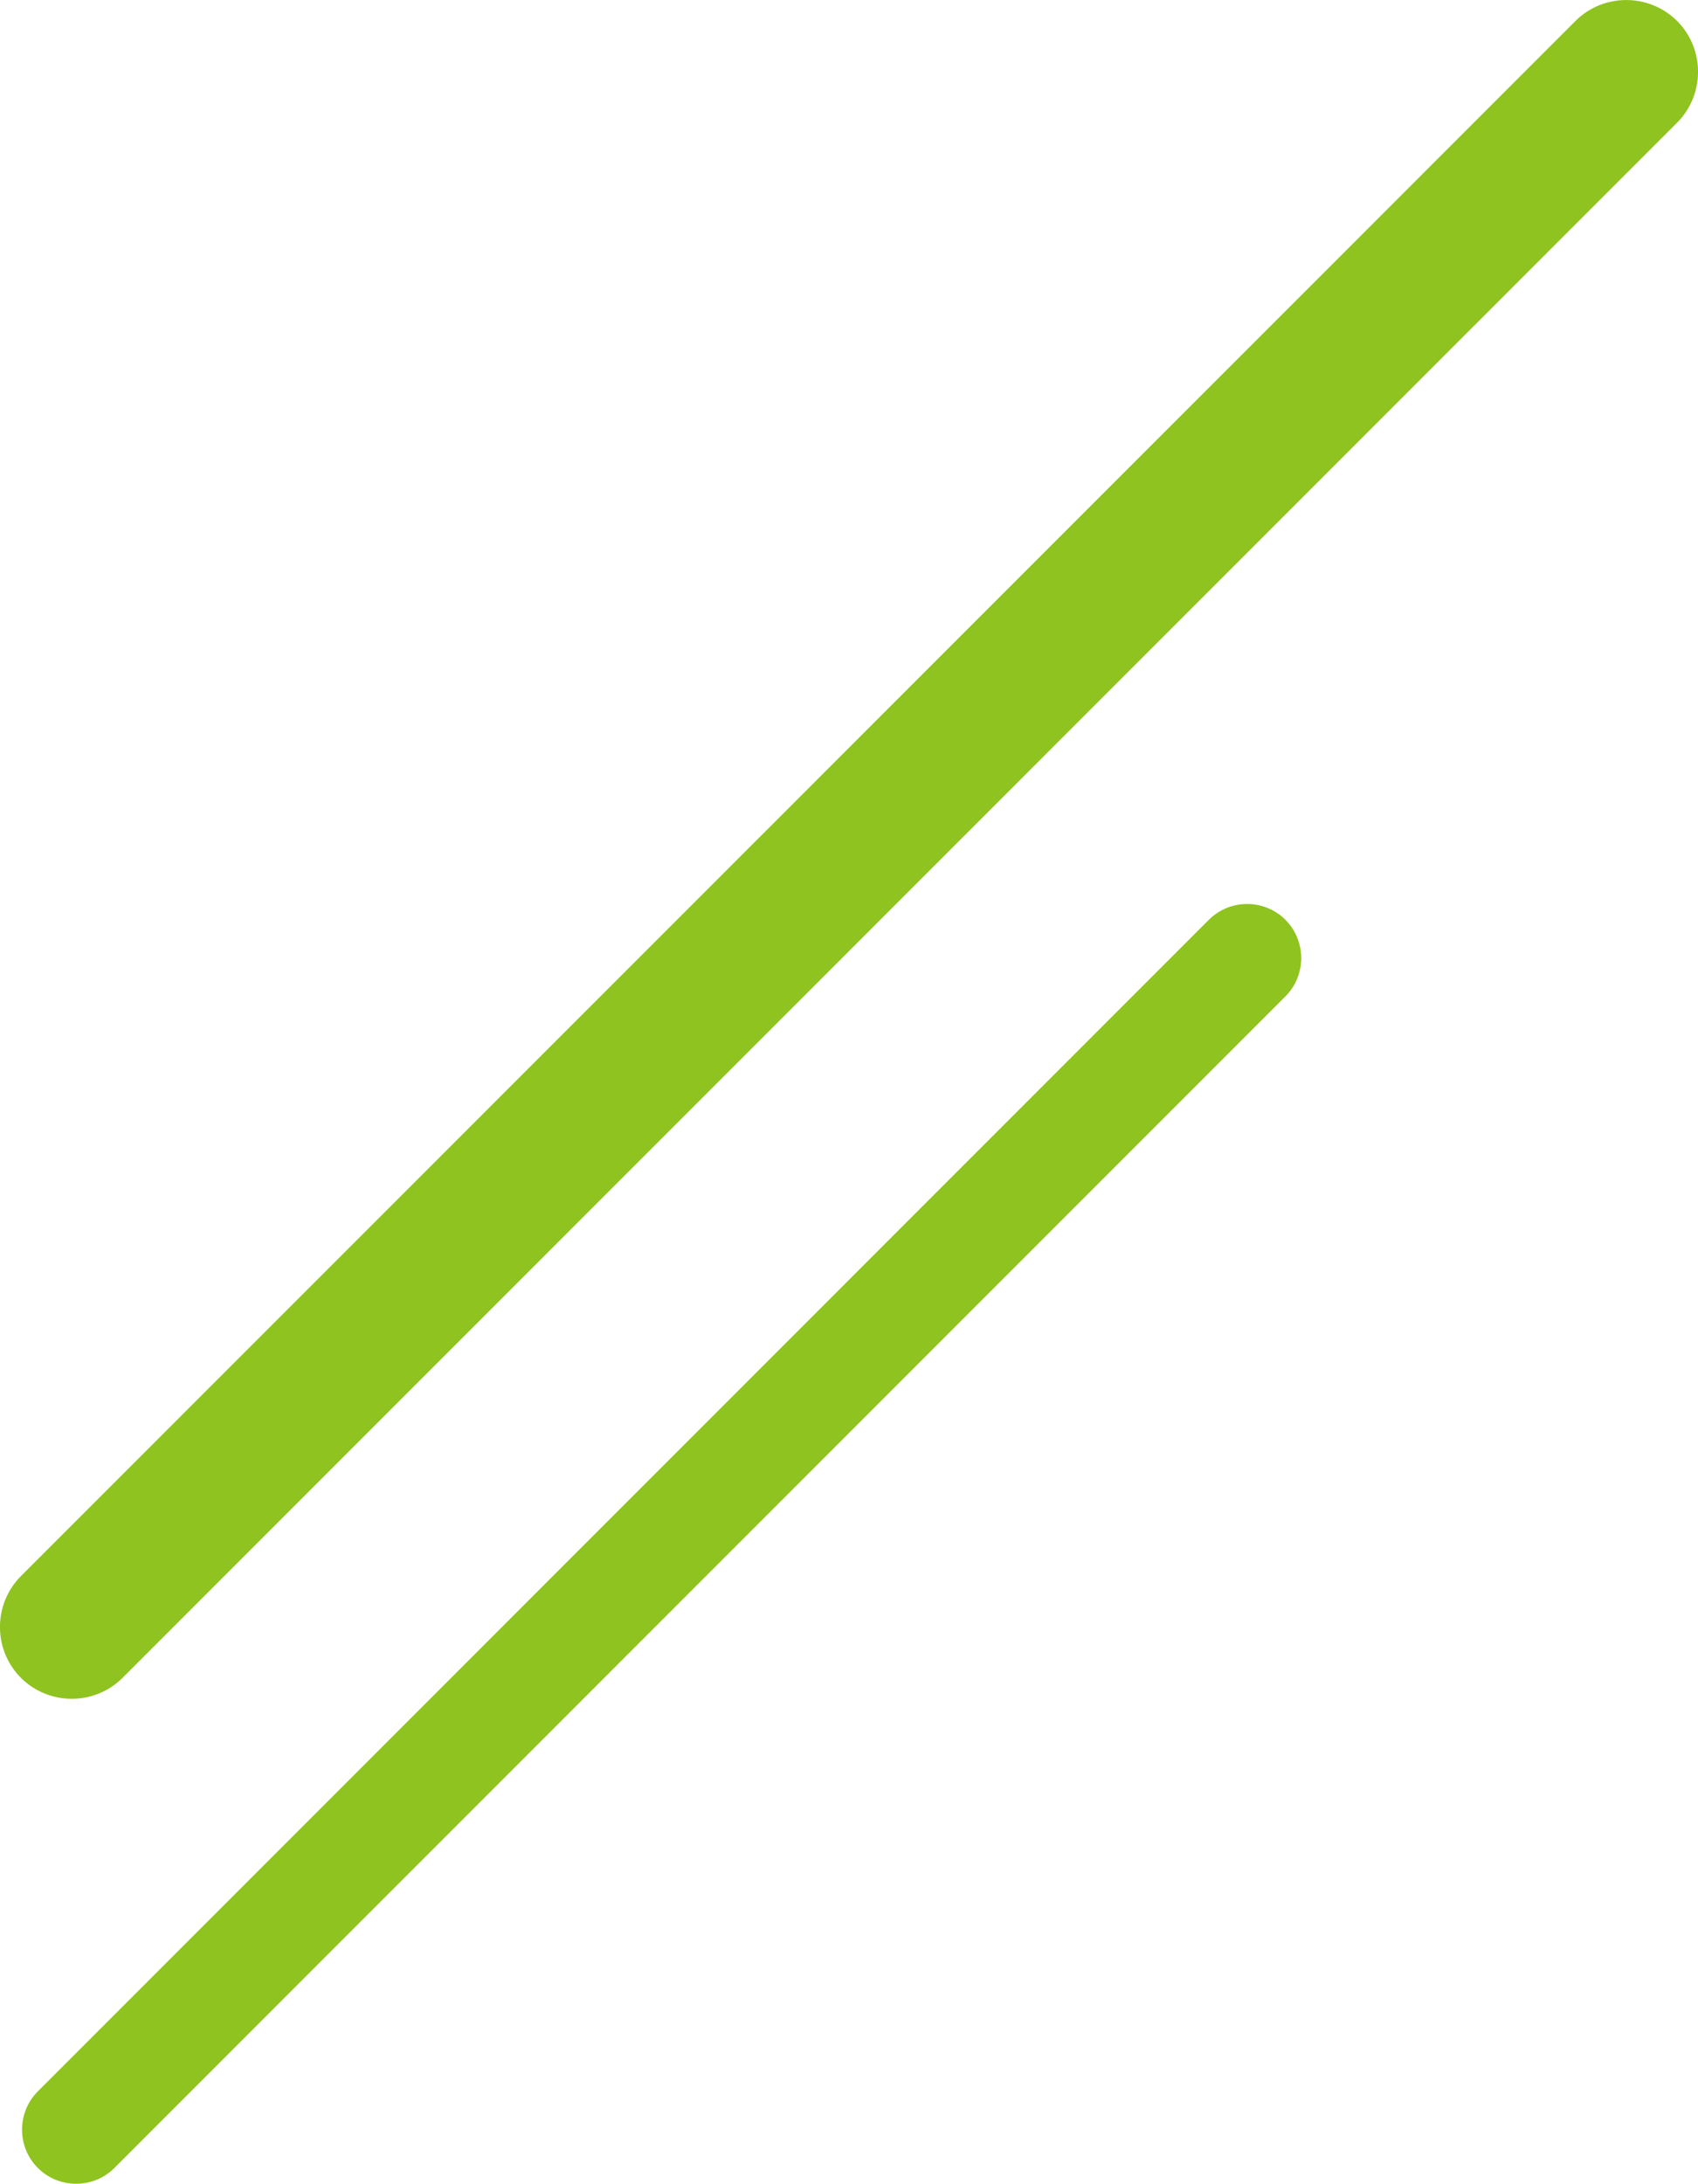
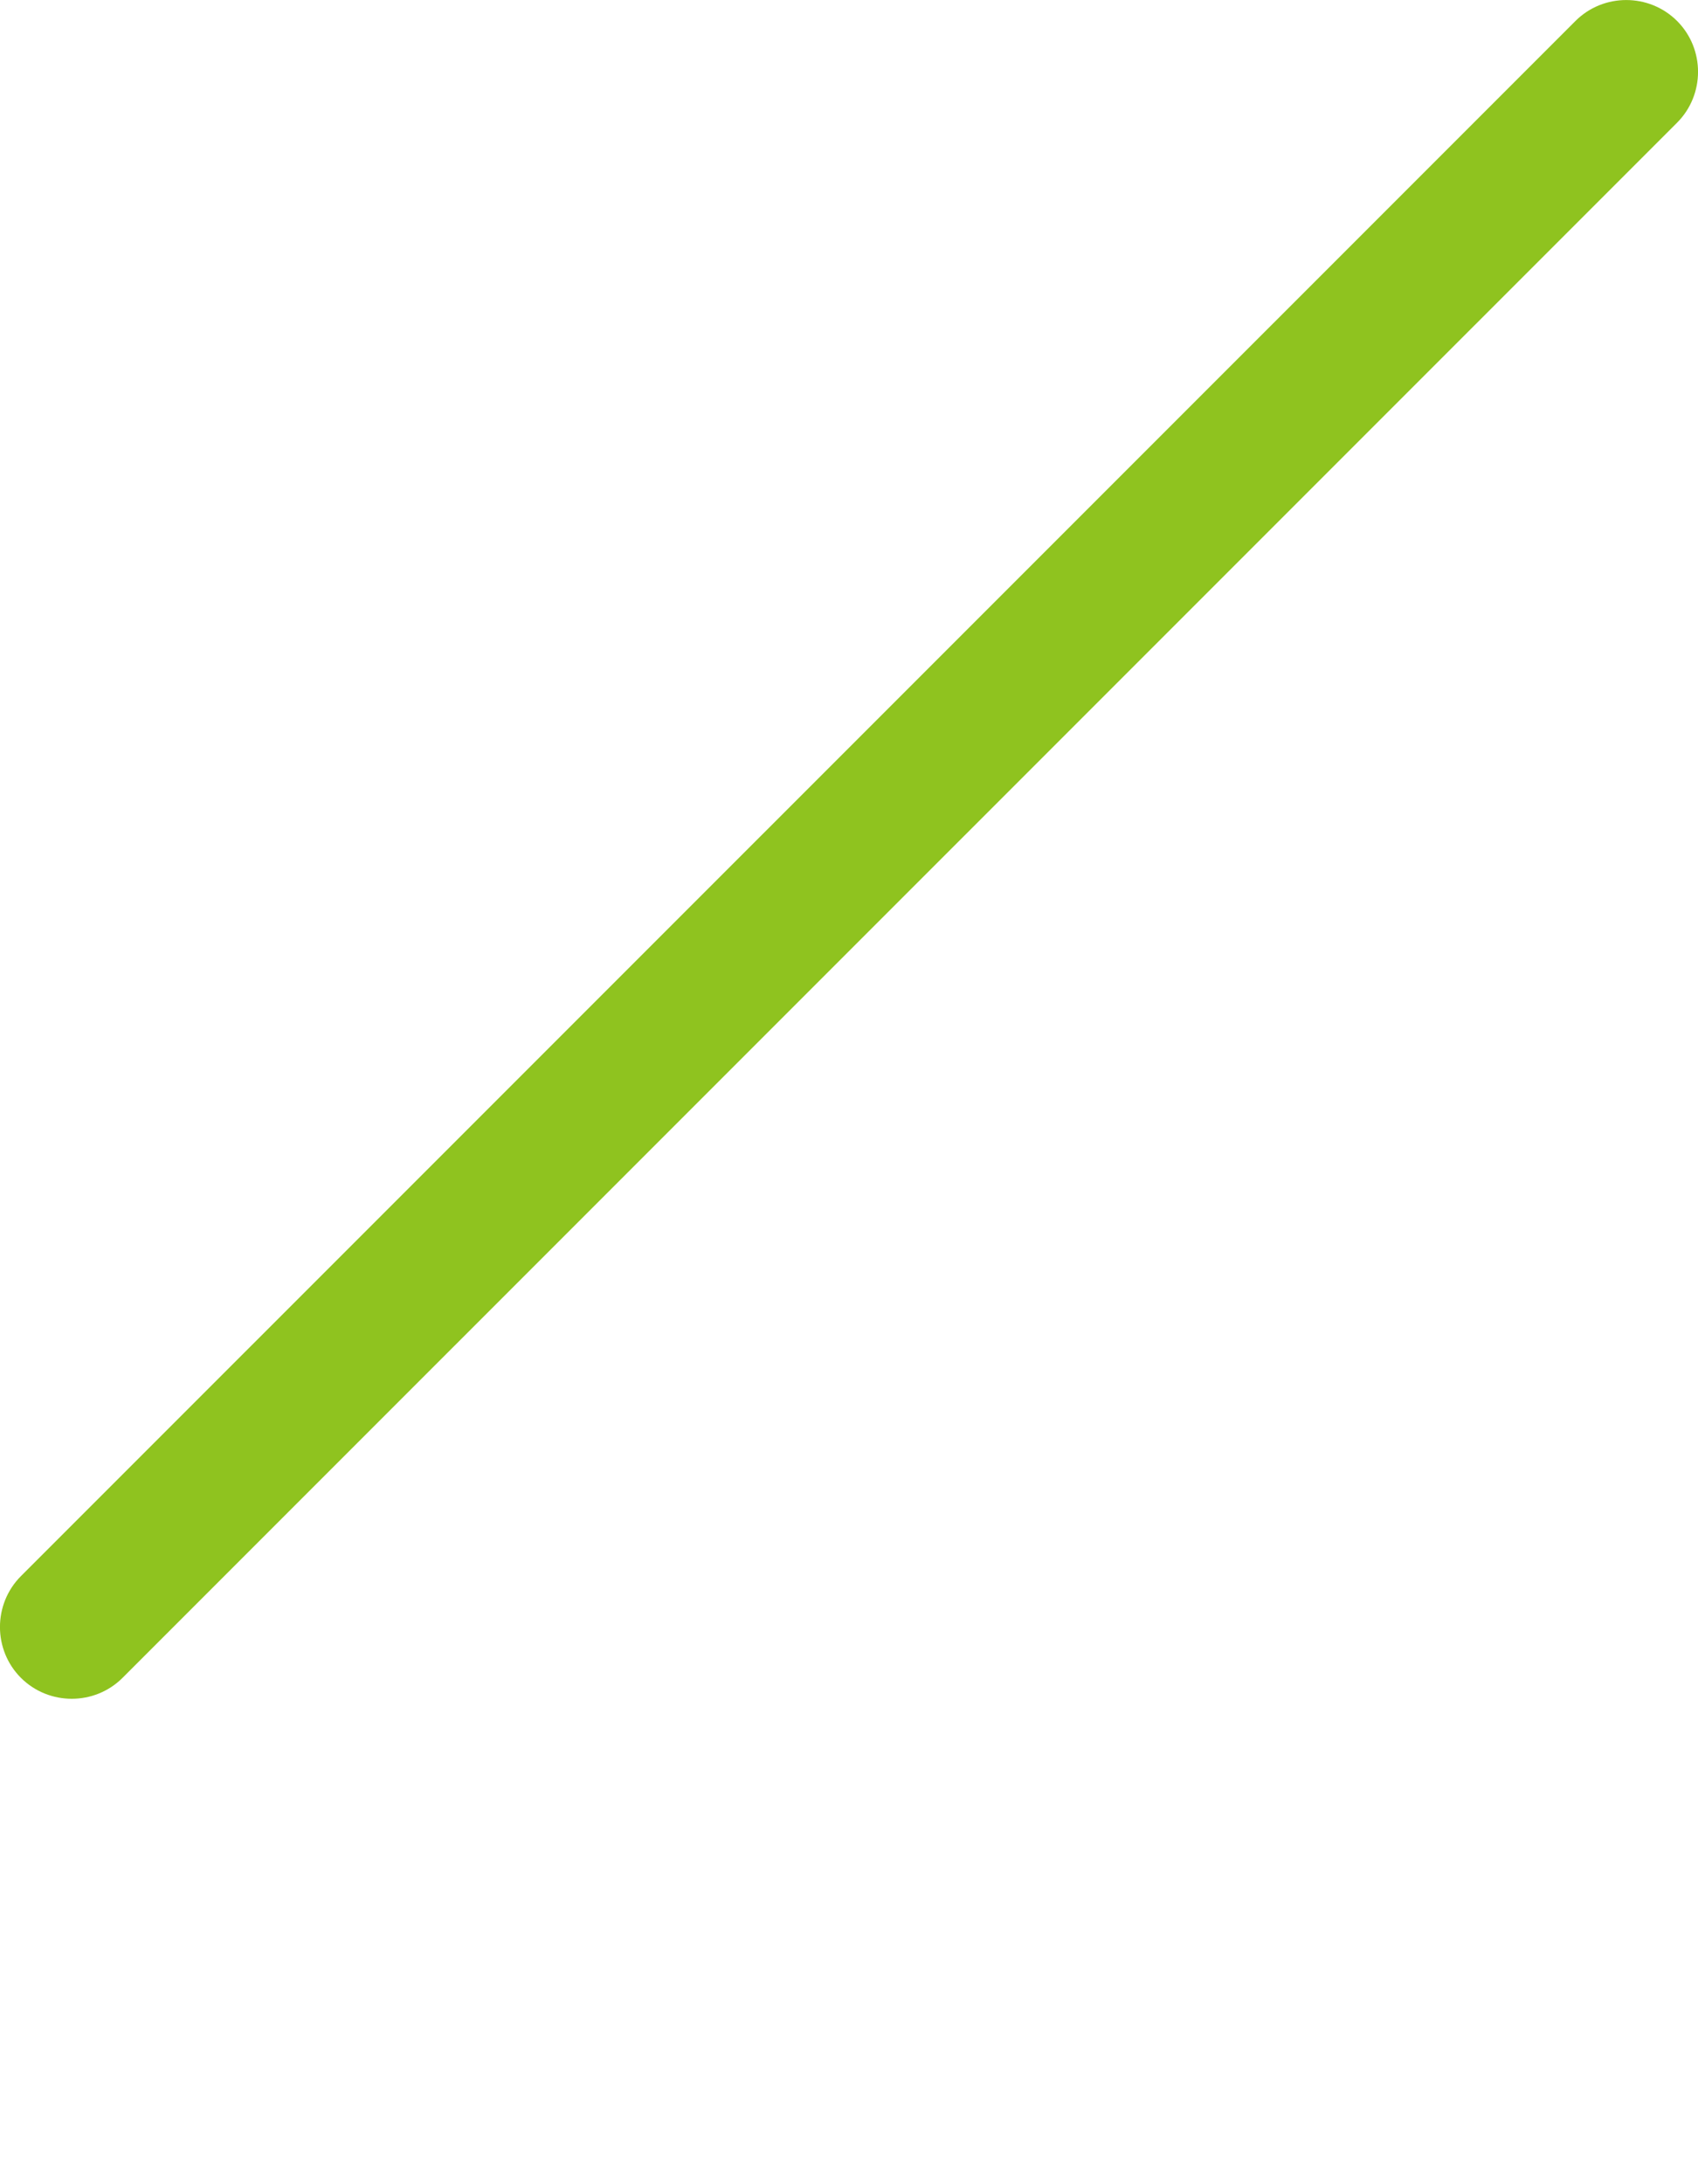
<svg xmlns="http://www.w3.org/2000/svg" id="_レイヤー_2" data-name="レイヤー 2" viewBox="0 0 251.74 323.6">
  <defs>
    <style>
      .cls-1 {
        fill: #8fc31f;
      }
    </style>
  </defs>
  <g id="_レイヤー_1-2" data-name="レイヤー 1">
    <g>
-       <path class="cls-1" d="M16.96,321.26c-3.12,3.12-8.23,3.12-11.35,0h0c-3.12-3.12-3.12-8.23,0-11.35l173.61-173.61c3.12-3.12,8.23-3.12,11.35,0h0c3.12,3.12,3.12,8.23,0,11.35L16.96,321.26Z" />
      <path class="cls-1" d="M18.17,248.63c-4.14,4.14-10.92,4.14-15.07,0h0c-4.14-4.14-4.14-10.92,0-15.07L233.57,3.11c4.14-4.14,10.92-4.14,15.07,0h0c4.14,4.14,4.14,10.92,0,15.07L18.17,248.63Z" />
    </g>
  </g>
</svg>